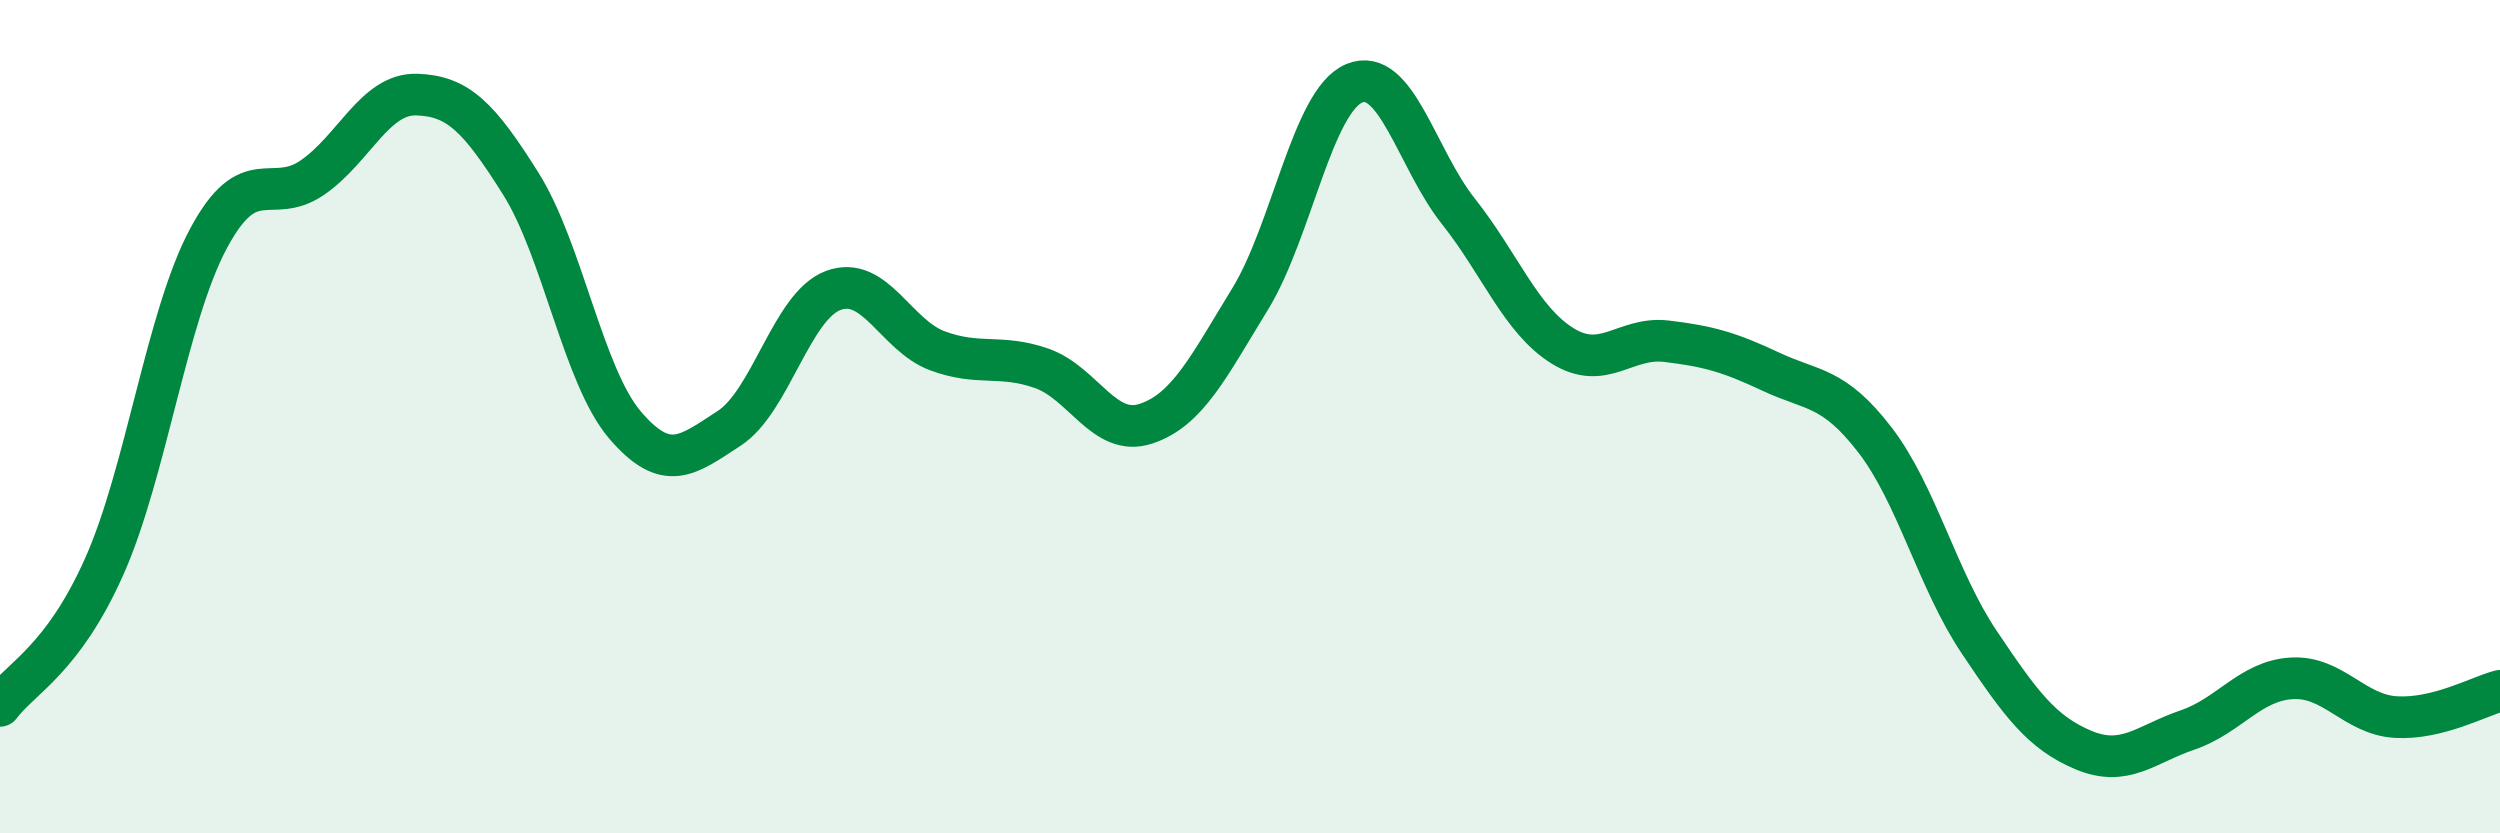
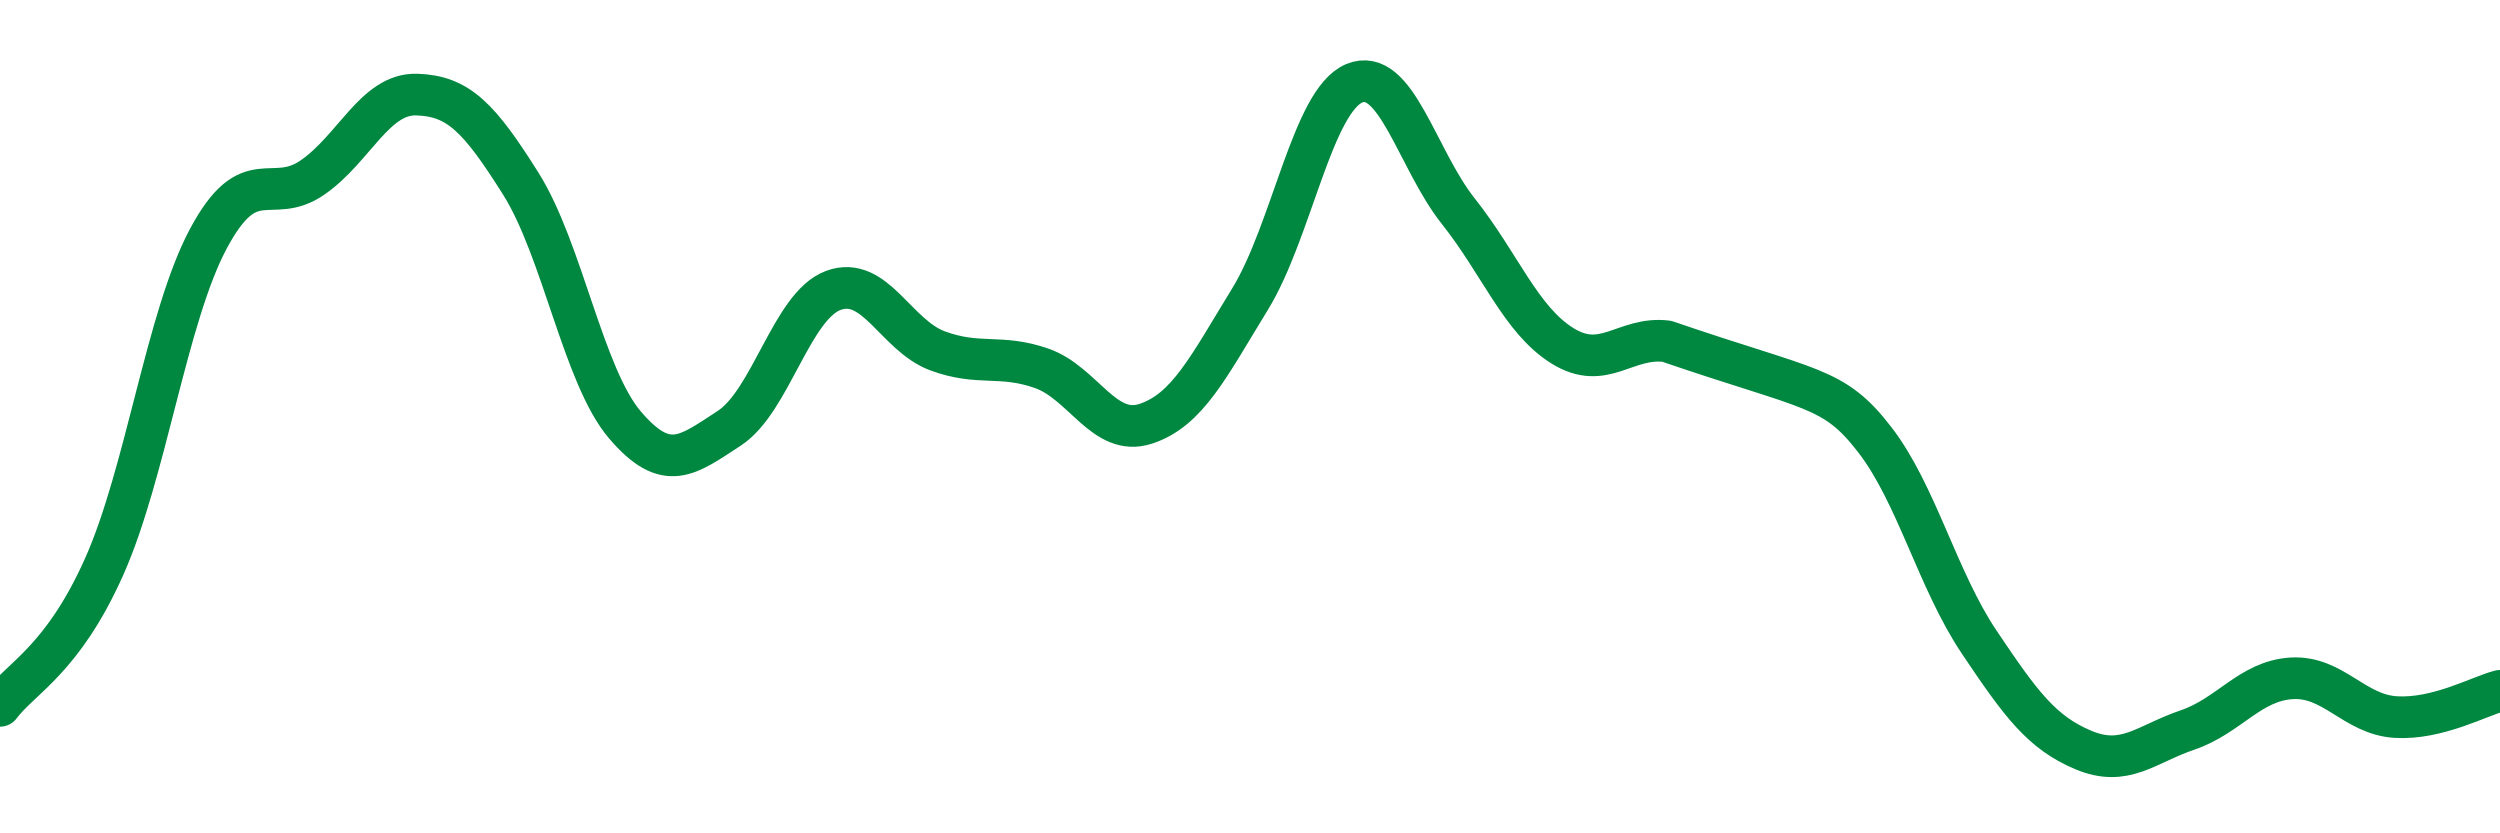
<svg xmlns="http://www.w3.org/2000/svg" width="60" height="20" viewBox="0 0 60 20">
-   <path d="M 0,16.94 C 0.5,16.27 1.5,15.84 2.5,13.6 C 3.5,11.36 4,7.6 5,5.73 C 6,3.86 6.5,4.95 7.5,4.26 C 8.5,3.57 9,2.24 10,2.27 C 11,2.3 11.5,2.82 12.5,4.41 C 13.5,6 14,9.03 15,10.2 C 16,11.37 16.5,10.93 17.5,10.28 C 18.5,9.63 19,7.34 20,6.97 C 21,6.6 21.5,8.05 22.5,8.42 C 23.5,8.79 24,8.49 25,8.84 C 26,9.19 26.5,10.5 27.5,10.17 C 28.5,9.84 29,8.81 30,7.18 C 31,5.55 31.5,2.42 32.5,2 C 33.5,1.58 34,3.81 35,5.07 C 36,6.33 36.5,7.68 37.5,8.3 C 38.5,8.92 39,8.07 40,8.19 C 41,8.31 41.5,8.45 42.5,8.92 C 43.5,9.39 44,9.26 45,10.56 C 46,11.86 46.5,13.92 47.5,15.41 C 48.5,16.9 49,17.58 50,18 C 51,18.42 51.5,17.86 52.5,17.52 C 53.5,17.18 54,16.34 55,16.28 C 56,16.22 56.5,17.15 57.5,17.21 C 58.5,17.27 59.5,16.71 60,16.58L60 20L0 20Z" fill="#008740" opacity="0.1" stroke-linecap="round" stroke-linejoin="round" />
-   <path d="M 0,16.94 C 0.5,16.27 1.5,15.84 2.5,13.6 C 3.5,11.36 4,7.6 5,5.73 C 6,3.86 6.5,4.95 7.5,4.26 C 8.5,3.57 9,2.24 10,2.27 C 11,2.3 11.5,2.82 12.5,4.41 C 13.5,6 14,9.03 15,10.2 C 16,11.37 16.5,10.93 17.5,10.28 C 18.5,9.63 19,7.34 20,6.97 C 21,6.6 21.5,8.05 22.5,8.42 C 23.5,8.79 24,8.49 25,8.84 C 26,9.19 26.5,10.5 27.5,10.17 C 28.5,9.84 29,8.81 30,7.18 C 31,5.55 31.5,2.42 32.5,2 C 33.5,1.58 34,3.81 35,5.07 C 36,6.33 36.5,7.68 37.5,8.3 C 38.5,8.92 39,8.07 40,8.19 C 41,8.31 41.5,8.45 42.5,8.92 C 43.5,9.39 44,9.26 45,10.56 C 46,11.86 46.5,13.92 47.5,15.41 C 48.5,16.9 49,17.58 50,18 C 51,18.42 51.5,17.86 52.5,17.52 C 53.5,17.18 54,16.34 55,16.28 C 56,16.22 56.5,17.15 57.5,17.21 C 58.5,17.27 59.5,16.71 60,16.58" stroke="#008740" stroke-width="1" fill="none" stroke-linecap="round" stroke-linejoin="round" />
+   <path d="M 0,16.94 C 0.5,16.27 1.5,15.84 2.5,13.6 C 3.5,11.36 4,7.6 5,5.73 C 6,3.86 6.5,4.95 7.5,4.26 C 8.5,3.57 9,2.24 10,2.27 C 11,2.3 11.5,2.82 12.5,4.41 C 13.5,6 14,9.03 15,10.2 C 16,11.37 16.5,10.93 17.5,10.28 C 18.5,9.63 19,7.34 20,6.97 C 21,6.6 21.5,8.05 22.5,8.42 C 23.5,8.79 24,8.49 25,8.84 C 26,9.19 26.5,10.5 27.5,10.17 C 28.5,9.84 29,8.81 30,7.18 C 31,5.55 31.5,2.42 32.5,2 C 33.5,1.58 34,3.81 35,5.07 C 36,6.33 36.5,7.68 37.5,8.3 C 38.5,8.92 39,8.07 40,8.19 C 43.5,9.39 44,9.26 45,10.56 C 46,11.86 46.5,13.92 47.5,15.41 C 48.5,16.9 49,17.58 50,18 C 51,18.42 51.5,17.86 52.5,17.52 C 53.5,17.18 54,16.34 55,16.28 C 56,16.22 56.5,17.15 57.5,17.21 C 58.5,17.27 59.5,16.71 60,16.58" stroke="#008740" stroke-width="1" fill="none" stroke-linecap="round" stroke-linejoin="round" />
</svg>